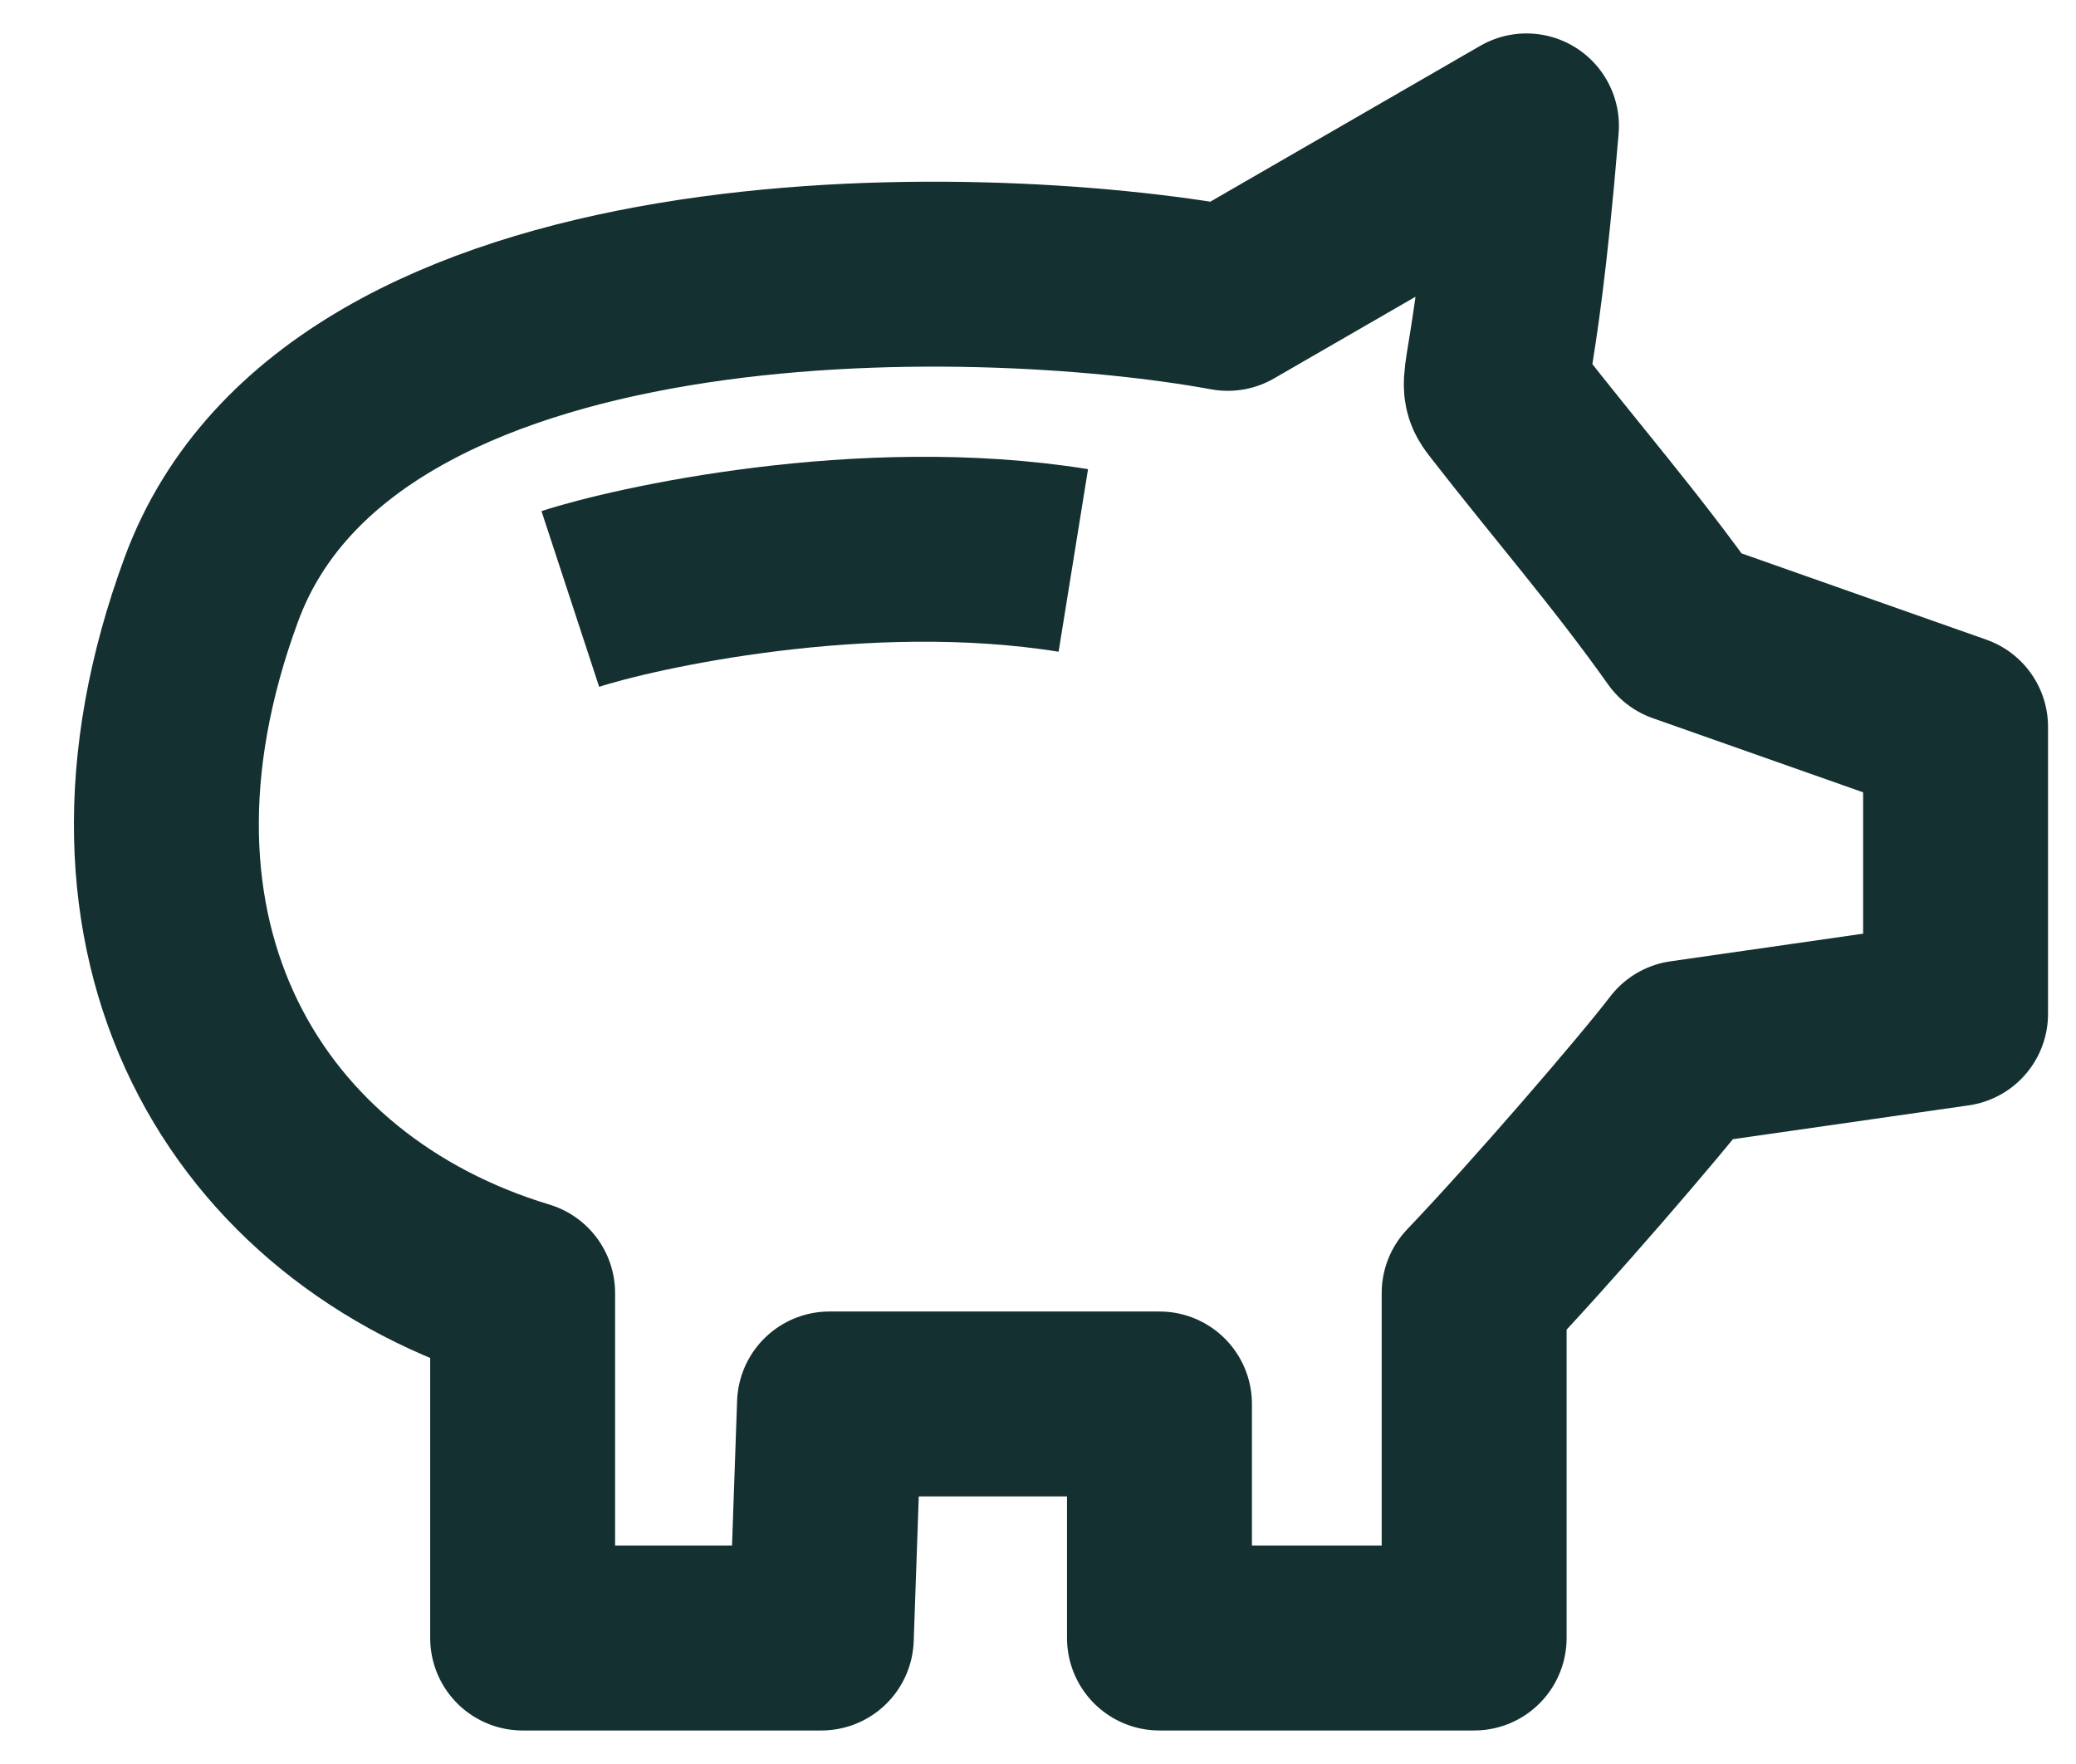
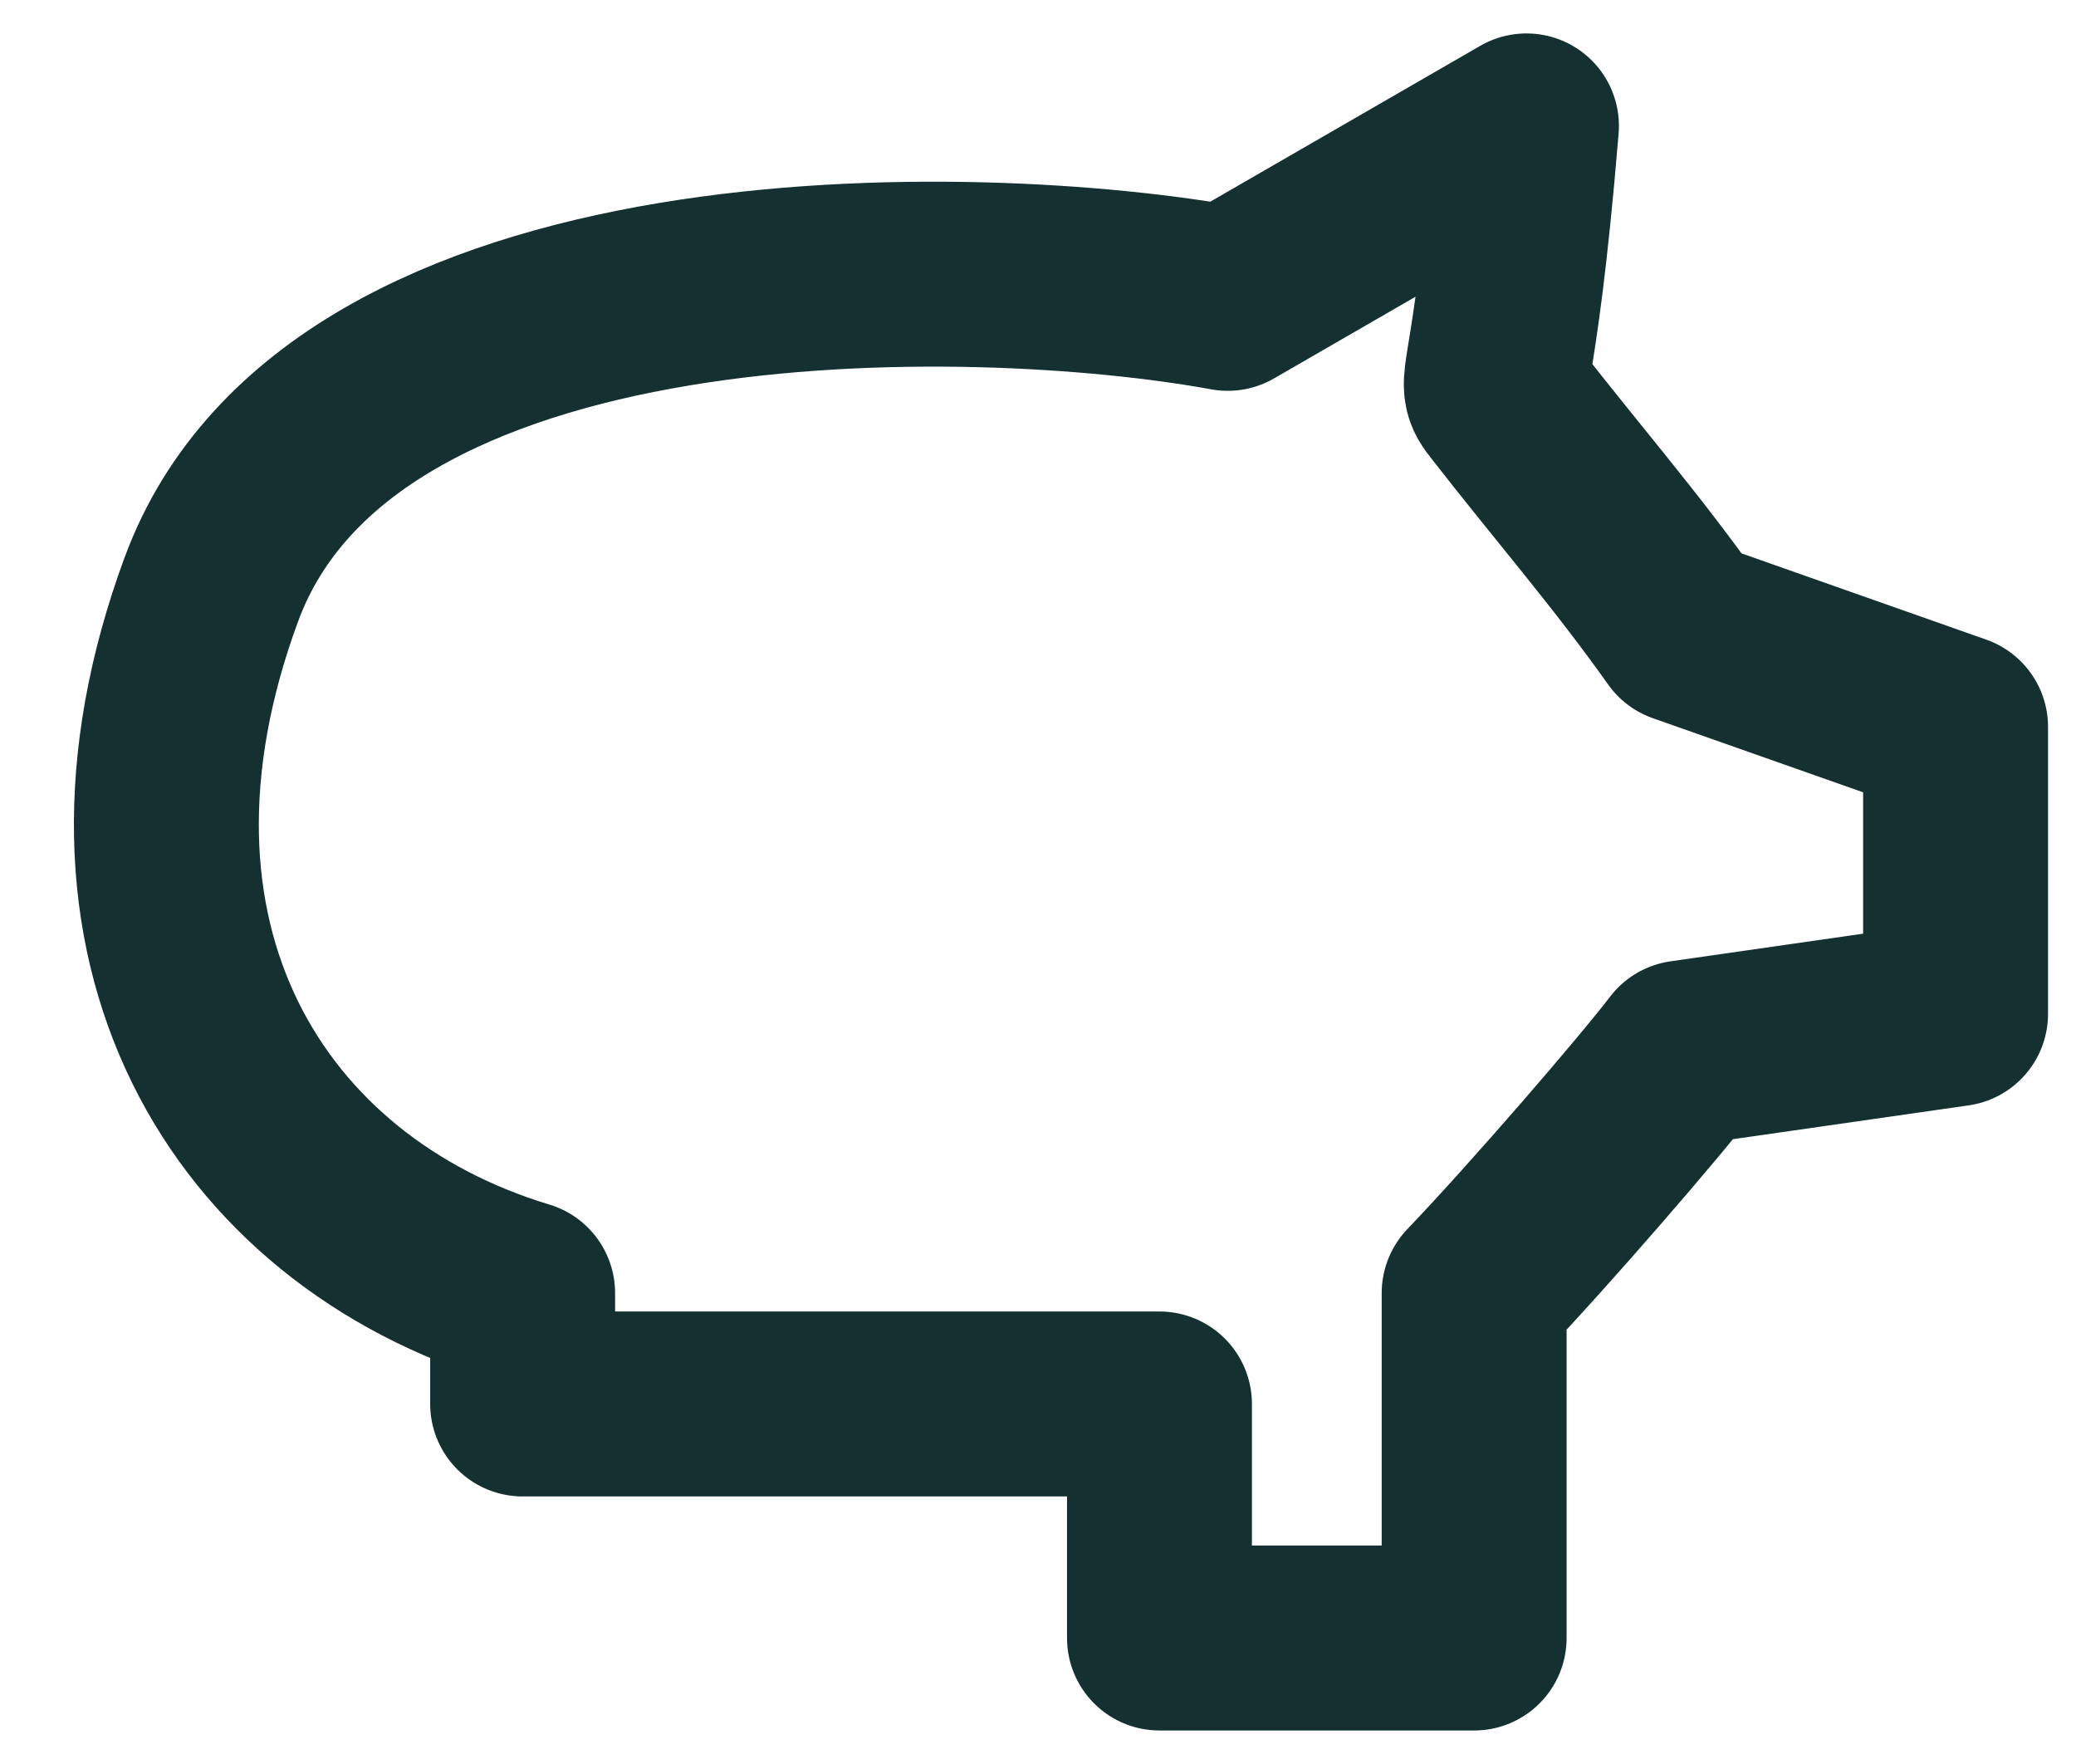
<svg xmlns="http://www.w3.org/2000/svg" width="113" height="96" viewBox="0 0 113 96" fill="none">
-   <path d="M80.24 70.375V89.148H63.112V76.41H45.151L44.705 89.148H28.448V70.375C13.47 65.856 4.427 51.238 11.51 32.063C18.593 12.888 53.086 13.724 66.83 16.238L83.088 6.852C81.854 21.825 80.852 20.537 81.854 21.825C85.281 26.231 88.508 29.926 91.636 34.34L106.445 39.559V55.177L91.636 57.302C89.906 59.578 83.871 66.576 80.24 70.375Z" stroke="#143031" stroke-width="10.065" stroke-linejoin="round" />
-   <path d="M31.044 32.599C34.414 31.493 46.968 28.654 58.422 30.502" stroke="#143031" stroke-width="10.065" stroke-linejoin="round" />
+   <path d="M80.24 70.375V89.148H63.112V76.41H45.151H28.448V70.375C13.47 65.856 4.427 51.238 11.51 32.063C18.593 12.888 53.086 13.724 66.83 16.238L83.088 6.852C81.854 21.825 80.852 20.537 81.854 21.825C85.281 26.231 88.508 29.926 91.636 34.34L106.445 39.559V55.177L91.636 57.302C89.906 59.578 83.871 66.576 80.24 70.375Z" stroke="#143031" stroke-width="10.065" stroke-linejoin="round" />
</svg>